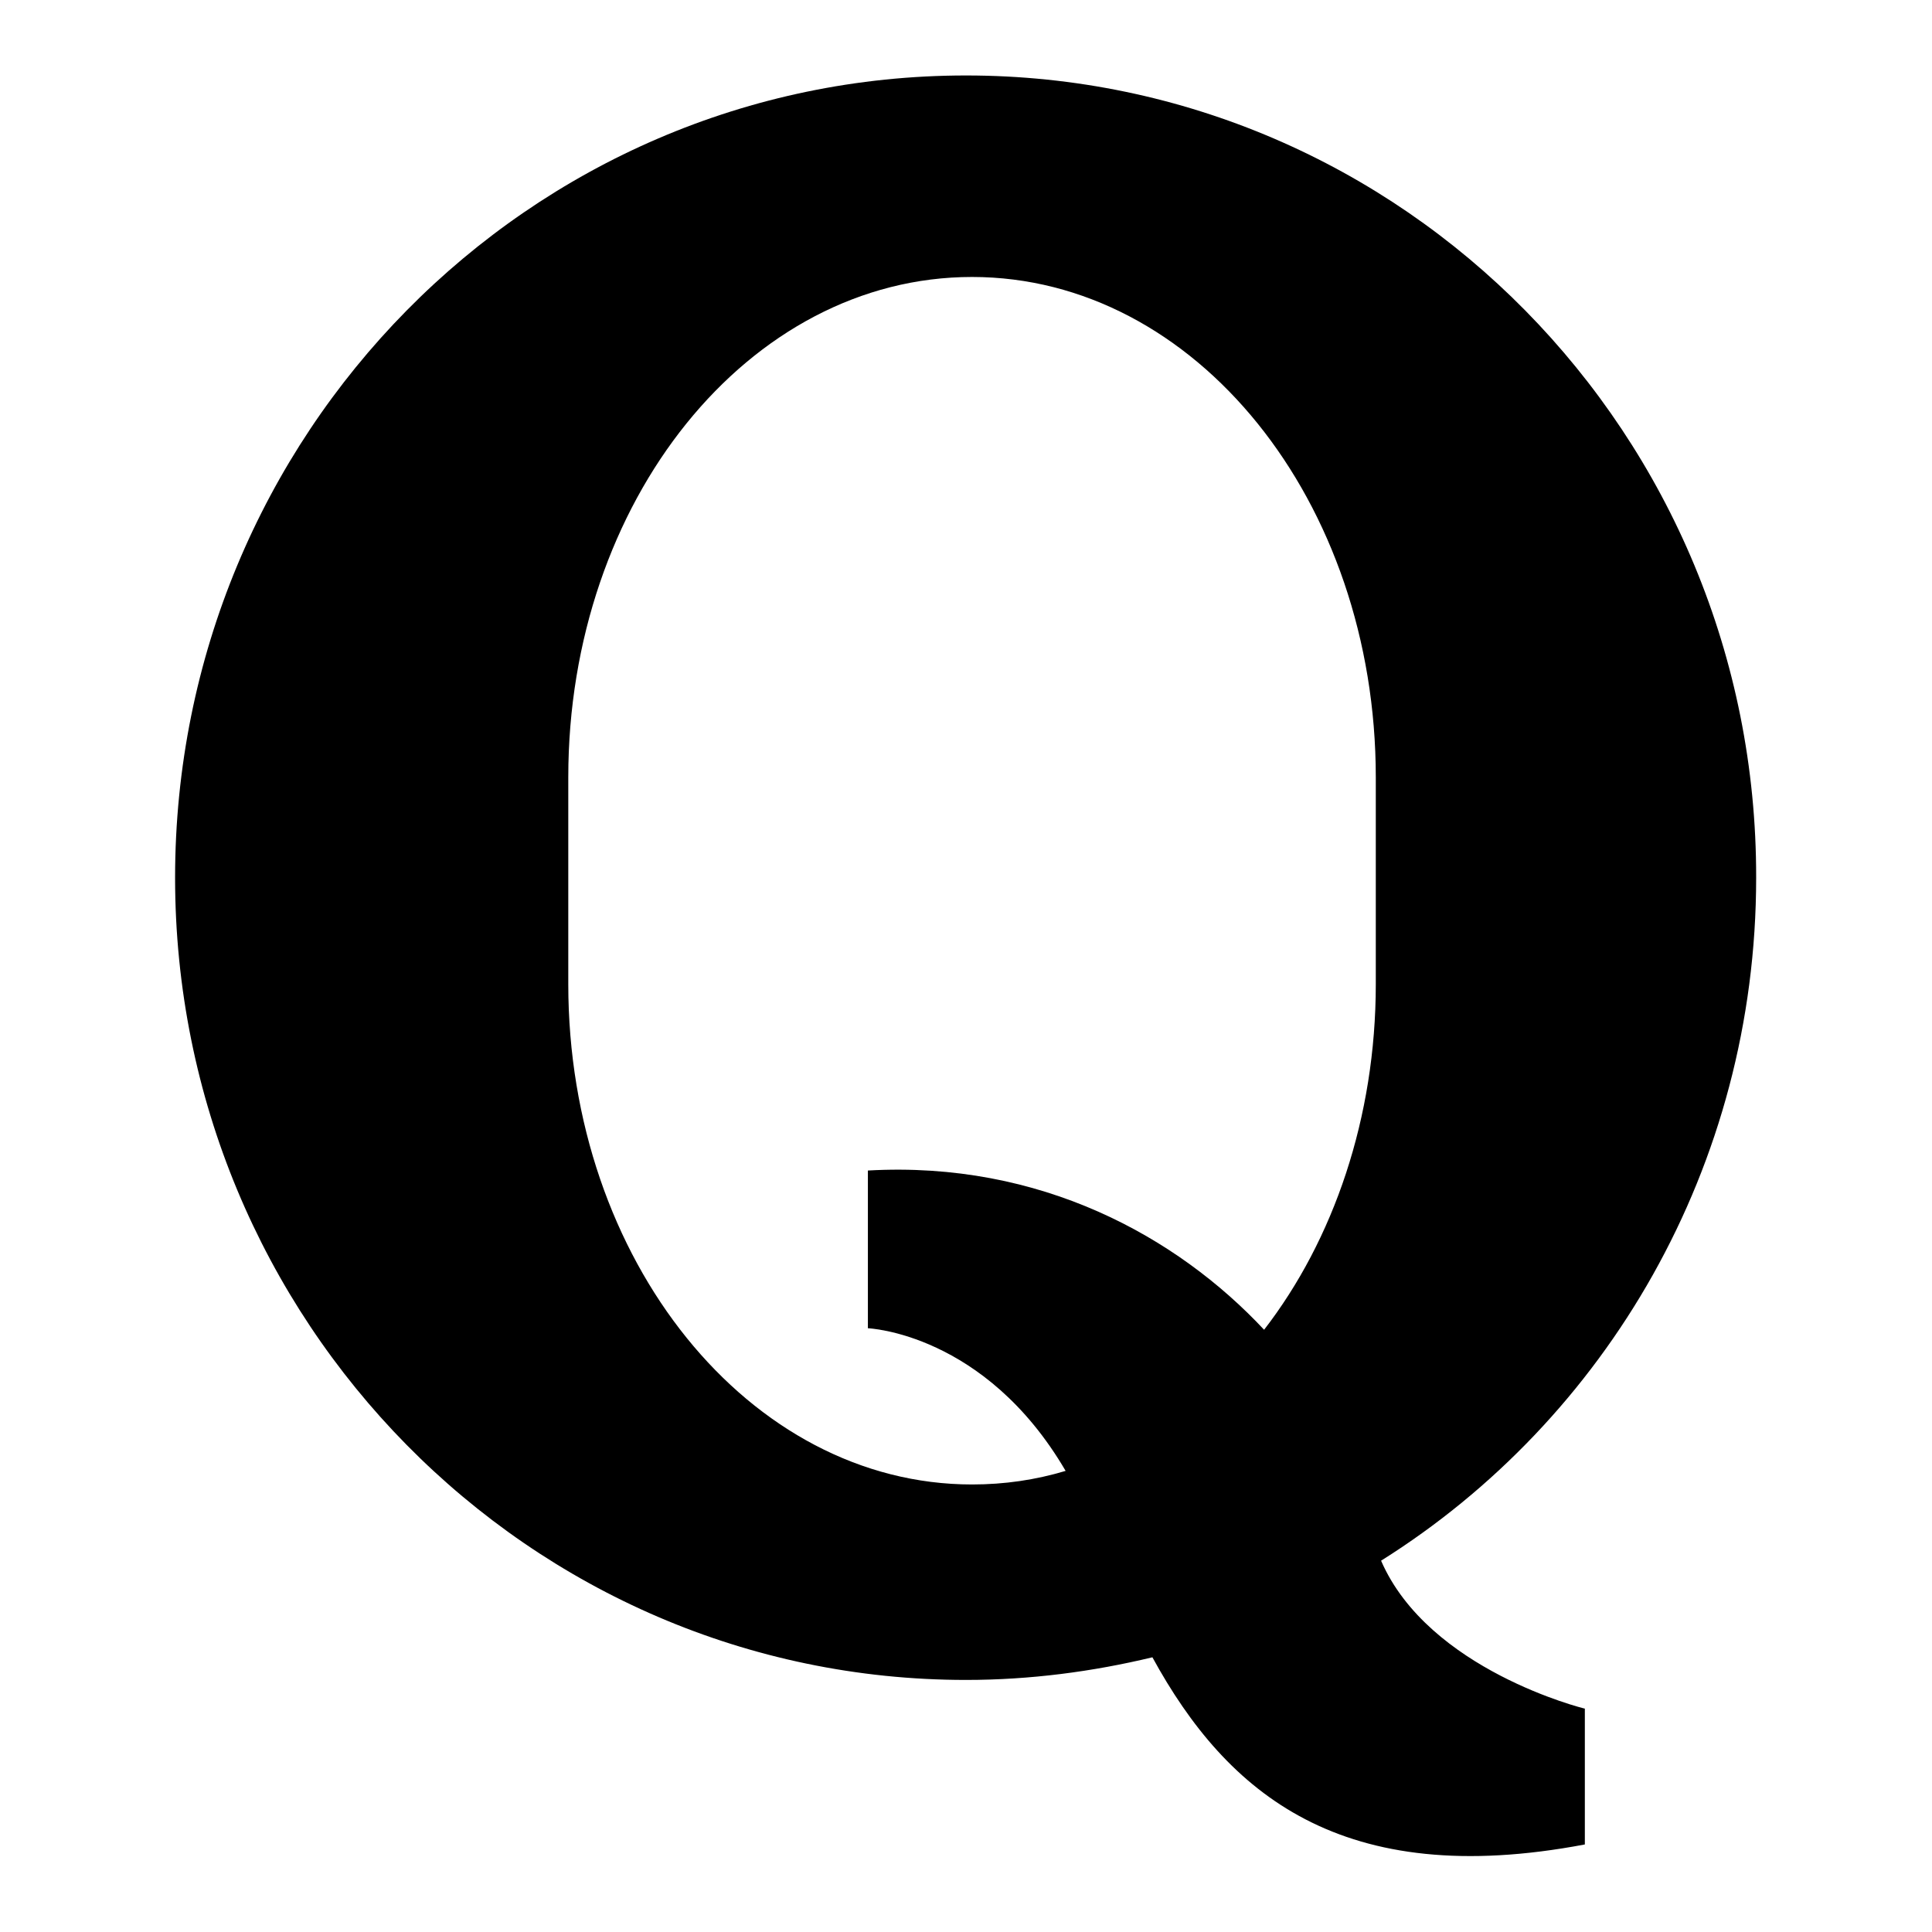
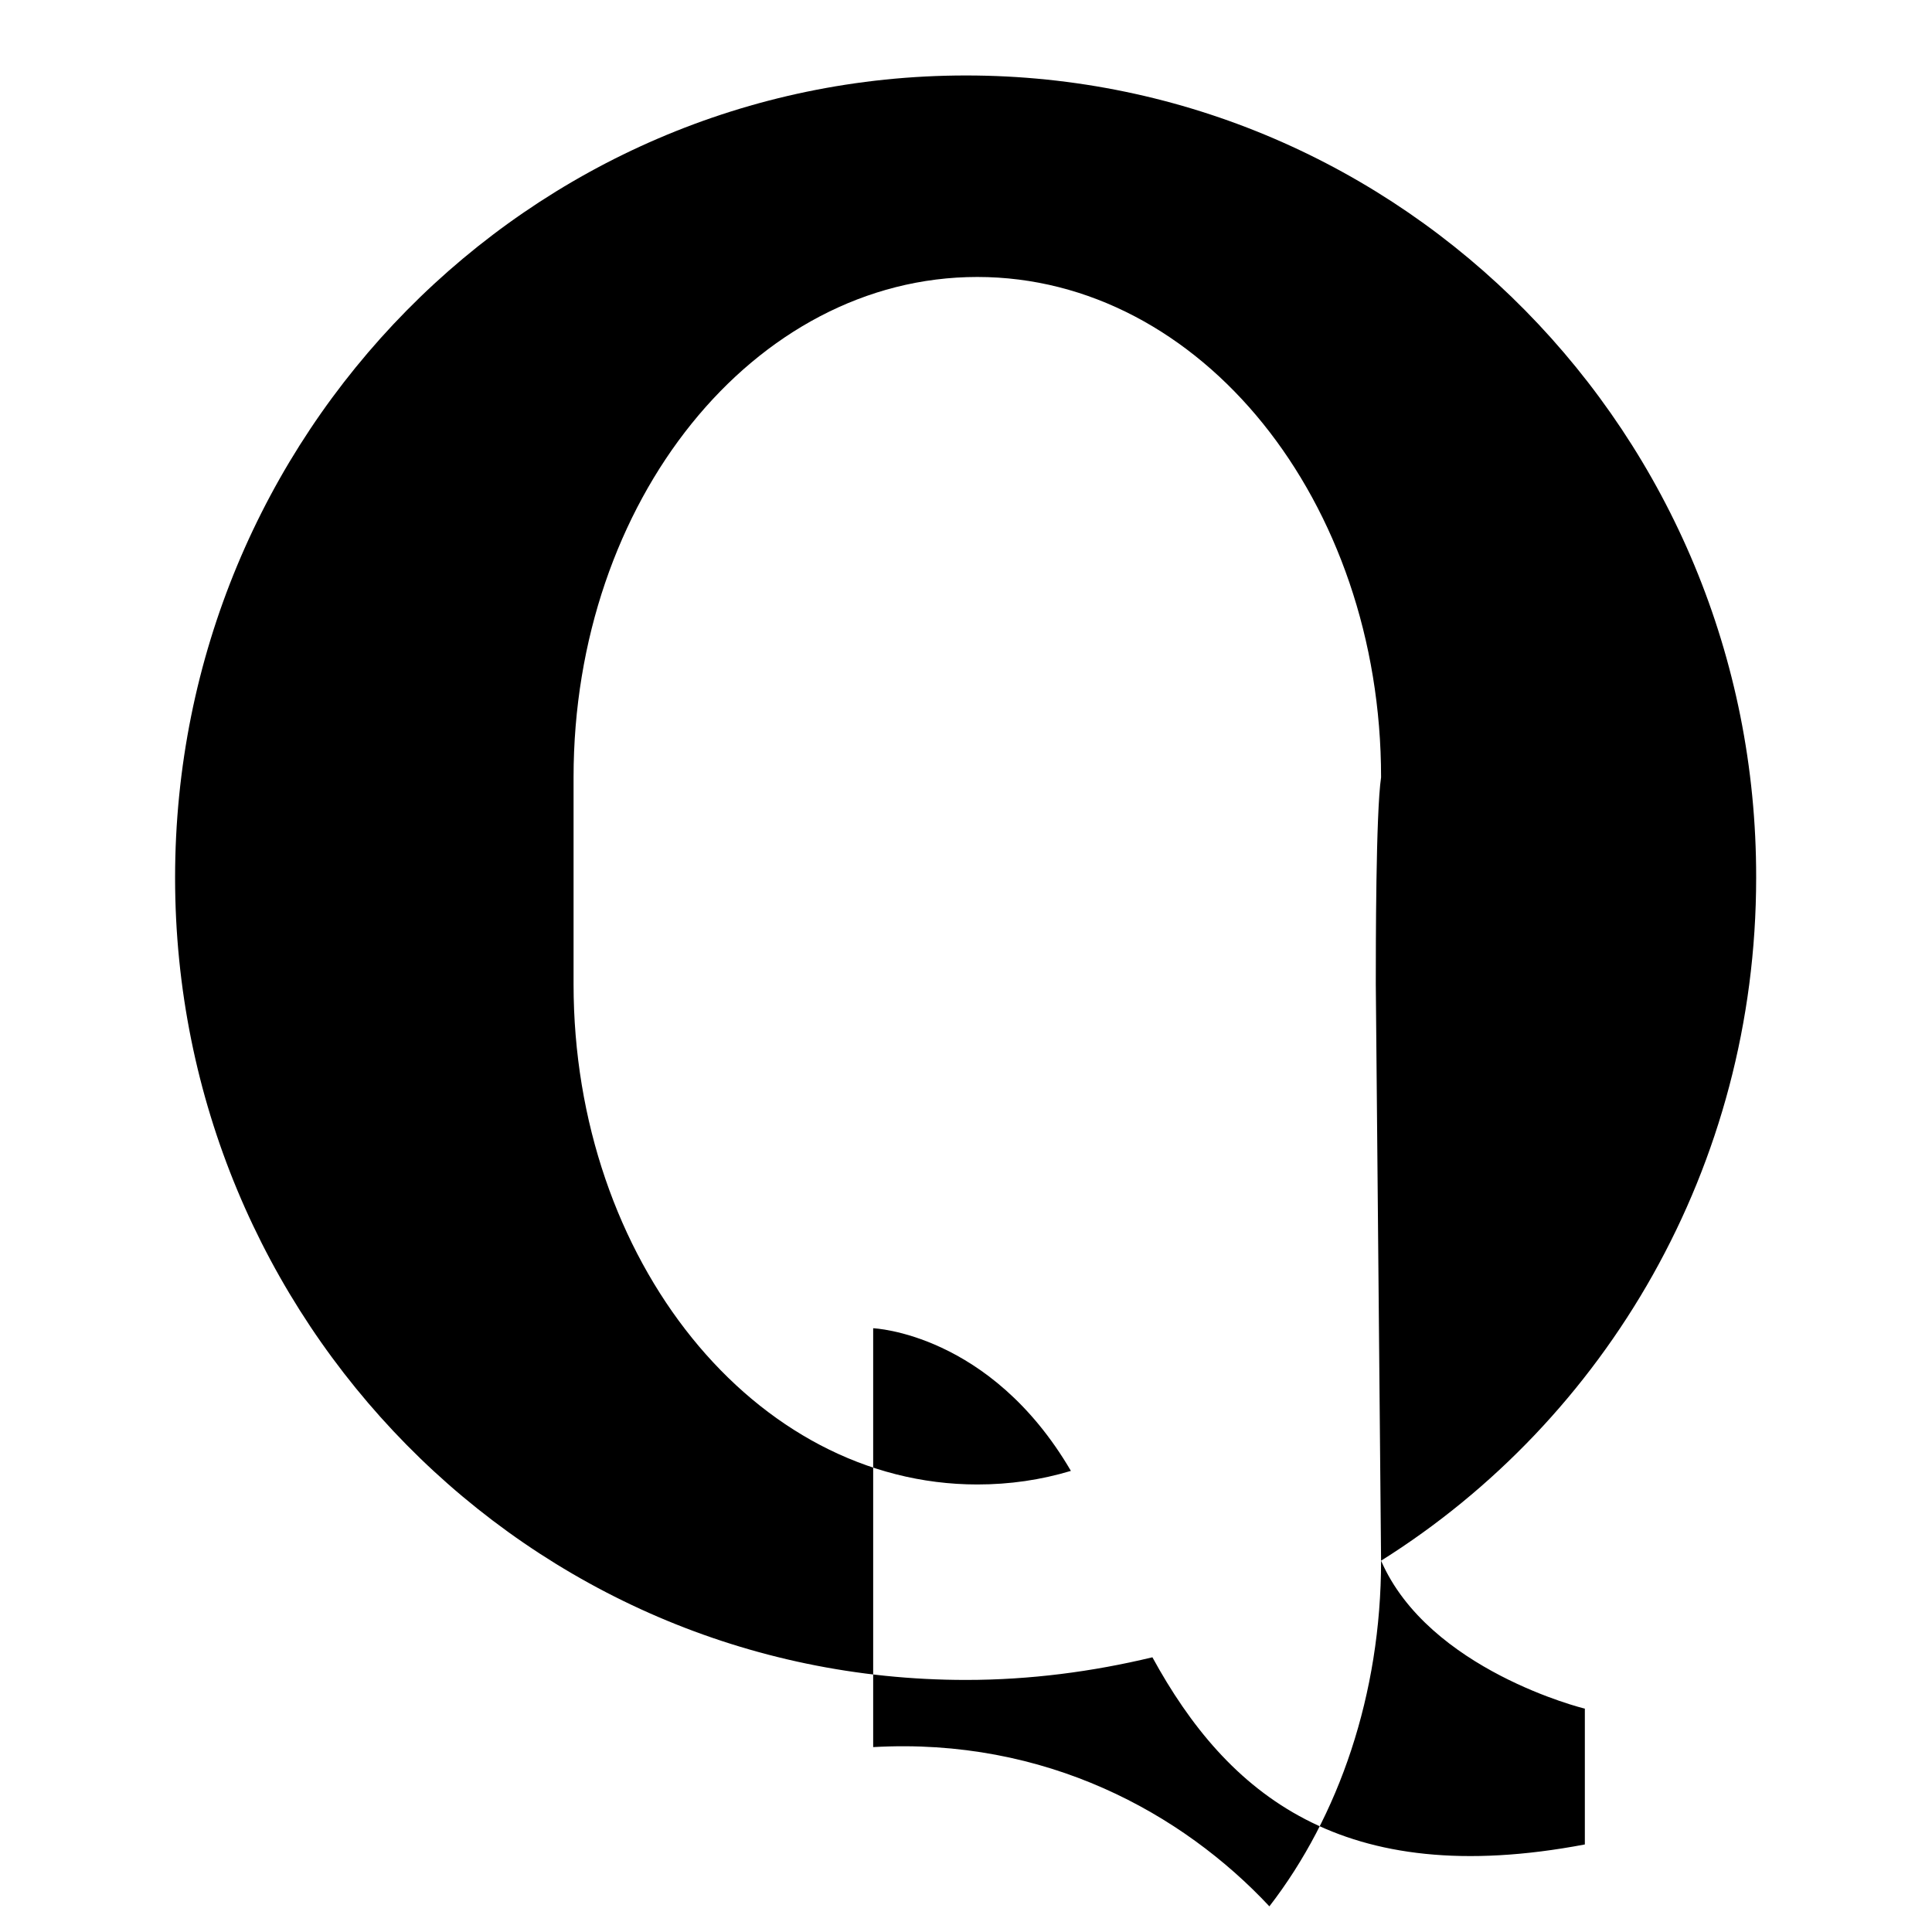
<svg xmlns="http://www.w3.org/2000/svg" version="1.1" x="0px" y="0px" viewBox="0 0 256 256" enable-background="new 0 0 256 256" xml:space="preserve">
  <g>
    <g>
-       <path fill="#000000" d="M183,206.8c29.8-18.7,49.7-52.2,49.7-90.5C232.8,57.6,185.9,10,128,10C70.1,10,23.2,57.6,23.2,116.3c0,58.7,46.9,106.3,104.8,106.3c8.5,0,16.8-1.1,24.7-3c9.9,18.1,25.1,30.9,57.3,24.8v-18C209.9,226.4,189.3,221.3,183,206.8z M182.3,130.4c0,17.7-5.6,33.9-14.8,45.8c-11.5-12.3-29.6-22.4-52.5-21.1v2.1V176c0,0,15.5,0.6,26.2,18.9c-4,1.2-8.1,1.8-12.4,1.8c-29.5,0-53.5-29.7-53.5-66.3c0-4.7,0-22.7,0-27.4c0-36.6,23.9-66.3,53.5-66.3c29.6,0,53.5,29.7,53.5,66.3C182.3,107.7,182.3,125.7,182.3,130.4z" />
+       <path fill="#000000" d="M183,206.8c29.8-18.7,49.7-52.2,49.7-90.5C232.8,57.6,185.9,10,128,10C70.1,10,23.2,57.6,23.2,116.3c0,58.7,46.9,106.3,104.8,106.3c8.5,0,16.8-1.1,24.7-3c9.9,18.1,25.1,30.9,57.3,24.8v-18C209.9,226.4,189.3,221.3,183,206.8z c0,17.7-5.6,33.9-14.8,45.8c-11.5-12.3-29.6-22.4-52.5-21.1v2.1V176c0,0,15.5,0.6,26.2,18.9c-4,1.2-8.1,1.8-12.4,1.8c-29.5,0-53.5-29.7-53.5-66.3c0-4.7,0-22.7,0-27.4c0-36.6,23.9-66.3,53.5-66.3c29.6,0,53.5,29.7,53.5,66.3C182.3,107.7,182.3,125.7,182.3,130.4z" />
    </g>
  </g>
</svg>